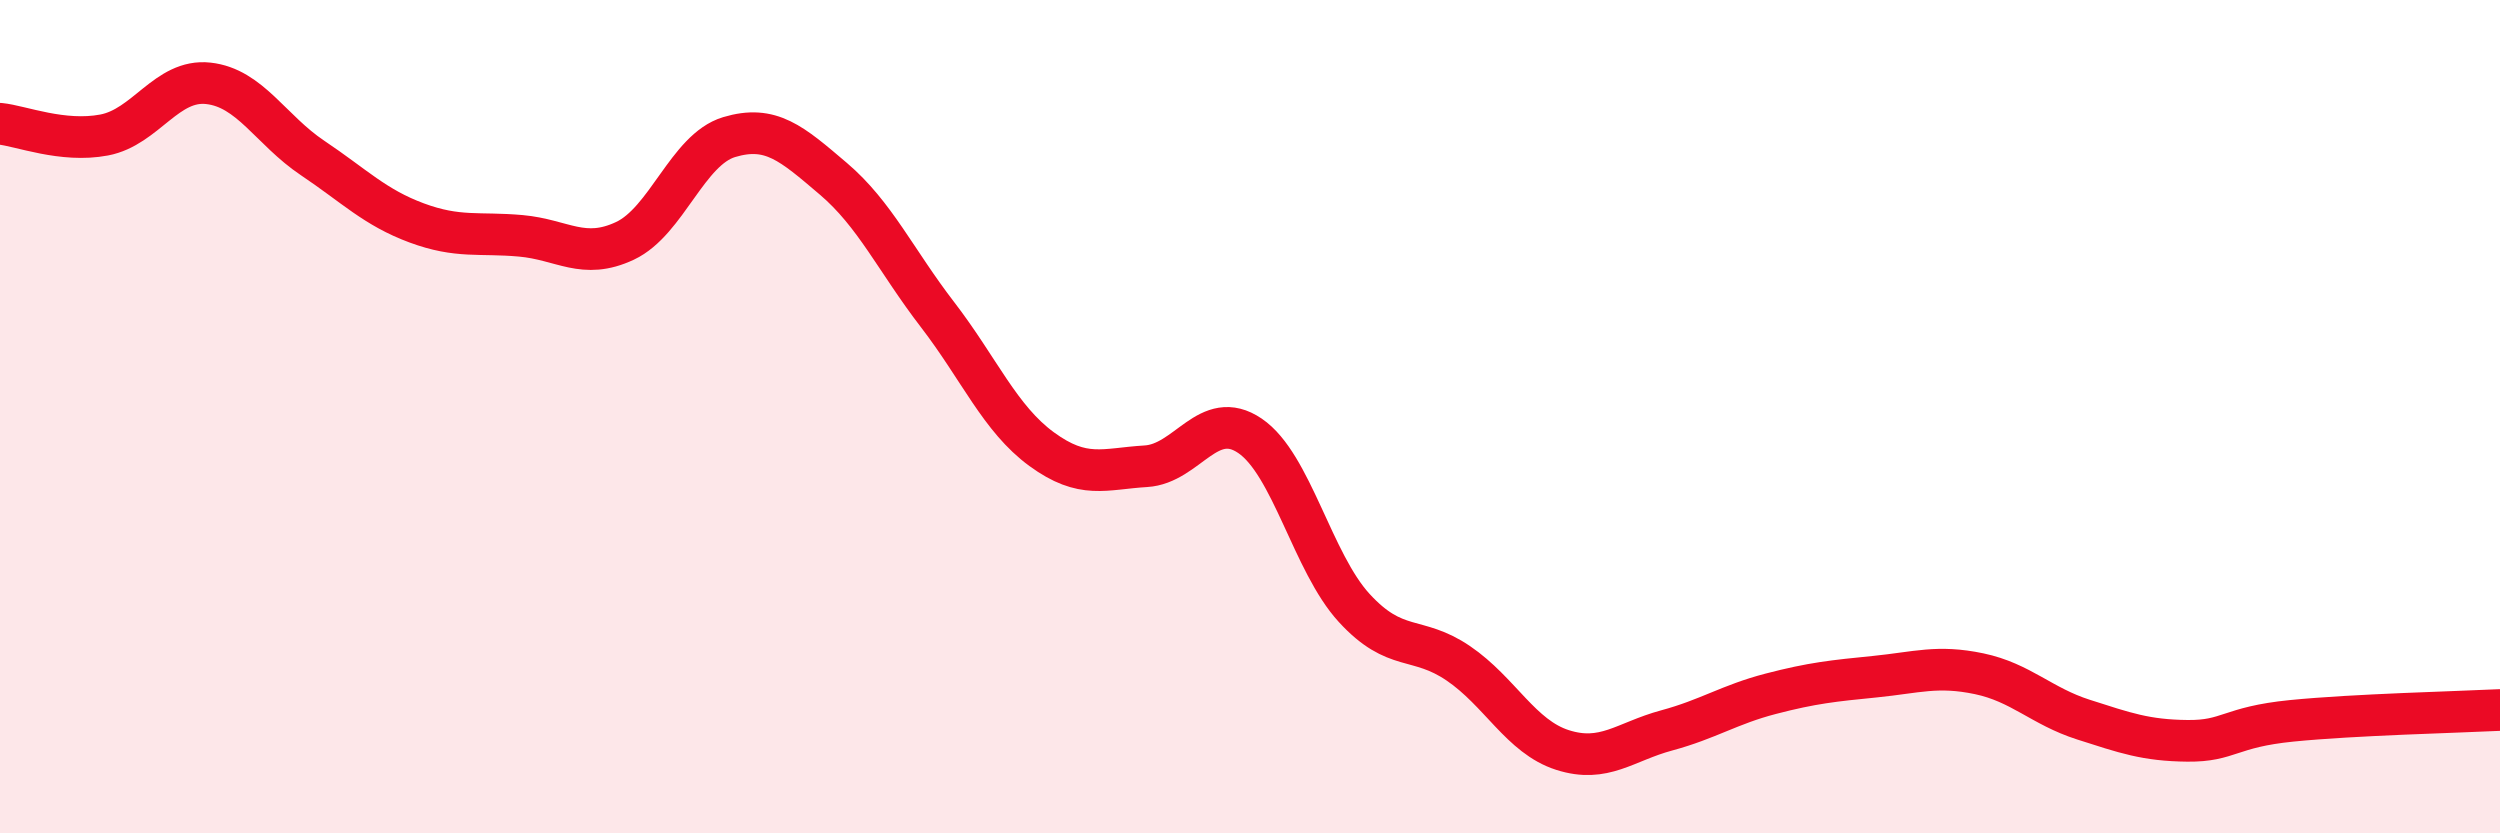
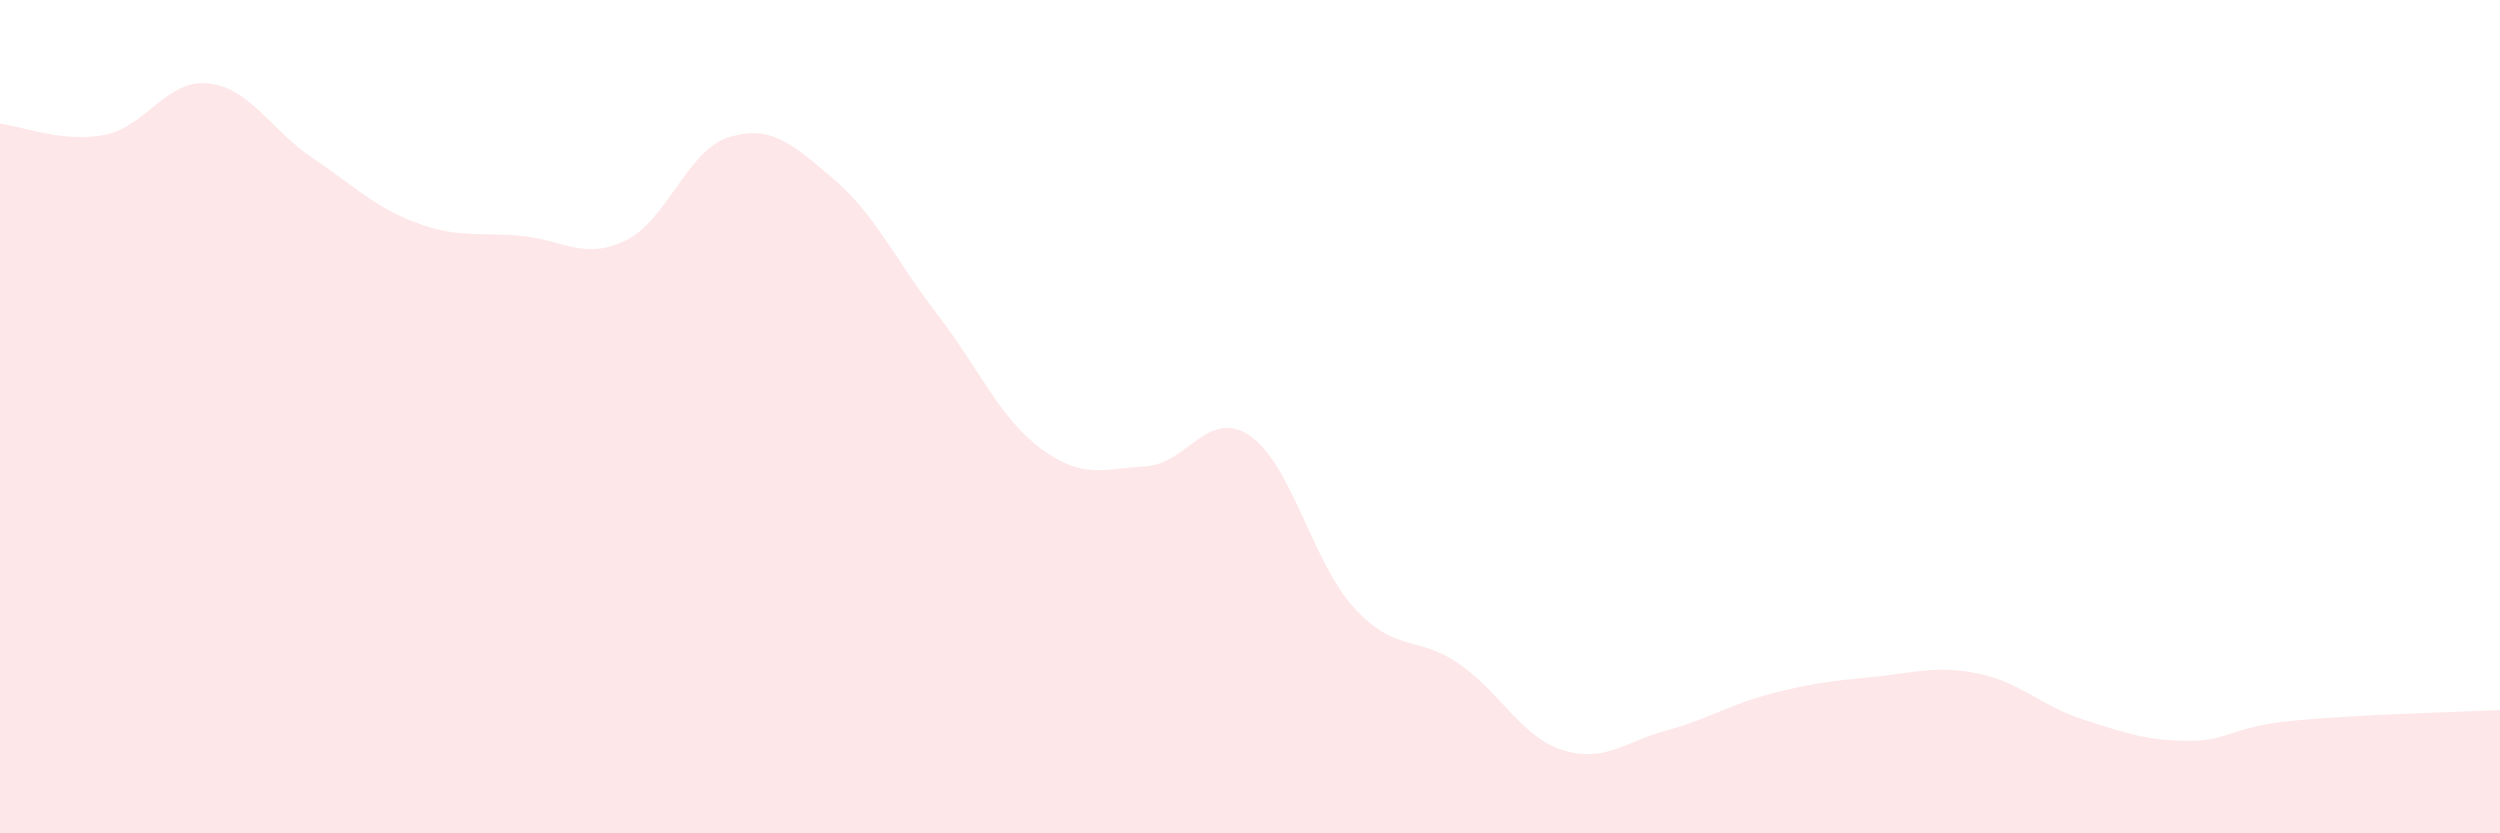
<svg xmlns="http://www.w3.org/2000/svg" width="60" height="20" viewBox="0 0 60 20">
  <path d="M 0,2.97 C 0.5,3.02 1.5,3.43 2.5,3.24 C 3.5,3.05 4,1.89 5,2 C 6,2.11 6.5,3.12 7.5,3.79 C 8.5,4.46 9,4.98 10,5.35 C 11,5.72 11.5,5.57 12.5,5.66 C 13.5,5.75 14,6.25 15,5.78 C 16,5.31 16.5,3.59 17.5,3.29 C 18.5,2.99 19,3.44 20,4.29 C 21,5.14 21.5,6.25 22.5,7.55 C 23.5,8.85 24,10.05 25,10.78 C 26,11.51 26.5,11.25 27.5,11.19 C 28.5,11.13 29,9.78 30,10.46 C 31,11.14 31.5,13.5 32.5,14.59 C 33.5,15.68 34,15.24 35,15.92 C 36,16.6 36.5,17.68 37.5,18 C 38.5,18.32 39,17.8 40,17.53 C 41,17.26 41.5,16.91 42.5,16.65 C 43.5,16.39 44,16.34 45,16.24 C 46,16.14 46.5,15.96 47.5,16.17 C 48.5,16.38 49,16.95 50,17.27 C 51,17.59 51.5,17.77 52.5,17.78 C 53.5,17.79 53.5,17.45 55,17.3 C 56.5,17.15 59,17.09 60,17.04L60 20L0 20Z" fill="#EB0A25" opacity="0.1" stroke-linecap="round" stroke-linejoin="round" />
-   <path d="M 0,2.97 C 0.5,3.02 1.5,3.43 2.5,3.24 C 3.5,3.05 4,1.89 5,2 C 6,2.11 6.5,3.12 7.5,3.79 C 8.5,4.46 9,4.98 10,5.35 C 11,5.72 11.5,5.57 12.5,5.66 C 13.5,5.75 14,6.25 15,5.78 C 16,5.31 16.5,3.59 17.5,3.29 C 18.5,2.99 19,3.44 20,4.29 C 21,5.14 21.5,6.25 22.5,7.55 C 23.5,8.85 24,10.05 25,10.78 C 26,11.51 26.5,11.25 27.5,11.19 C 28.5,11.13 29,9.78 30,10.46 C 31,11.14 31.5,13.5 32.5,14.59 C 33.5,15.68 34,15.24 35,15.92 C 36,16.6 36.5,17.68 37.5,18 C 38.5,18.32 39,17.8 40,17.53 C 41,17.26 41.5,16.91 42.5,16.65 C 43.5,16.39 44,16.34 45,16.24 C 46,16.14 46.5,15.96 47.5,16.17 C 48.5,16.38 49,16.95 50,17.27 C 51,17.59 51.5,17.77 52.5,17.78 C 53.5,17.79 53.5,17.45 55,17.3 C 56.5,17.15 59,17.09 60,17.04" stroke="#EB0A25" stroke-width="1" fill="none" stroke-linecap="round" stroke-linejoin="round" />
</svg>